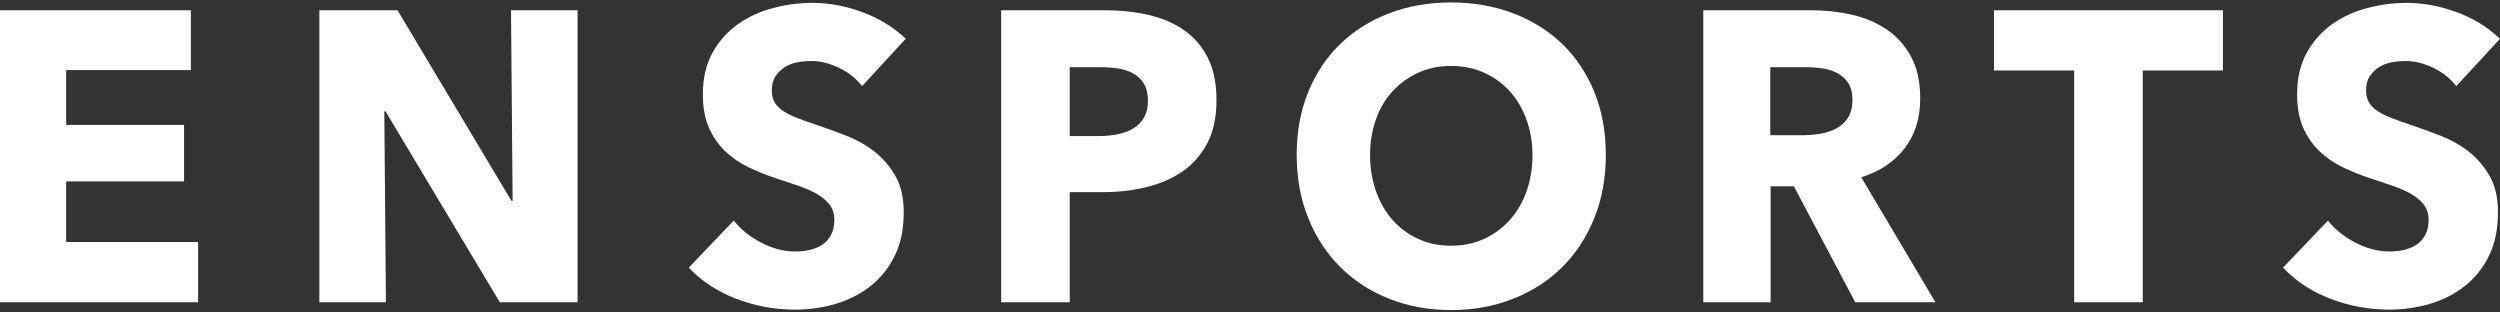
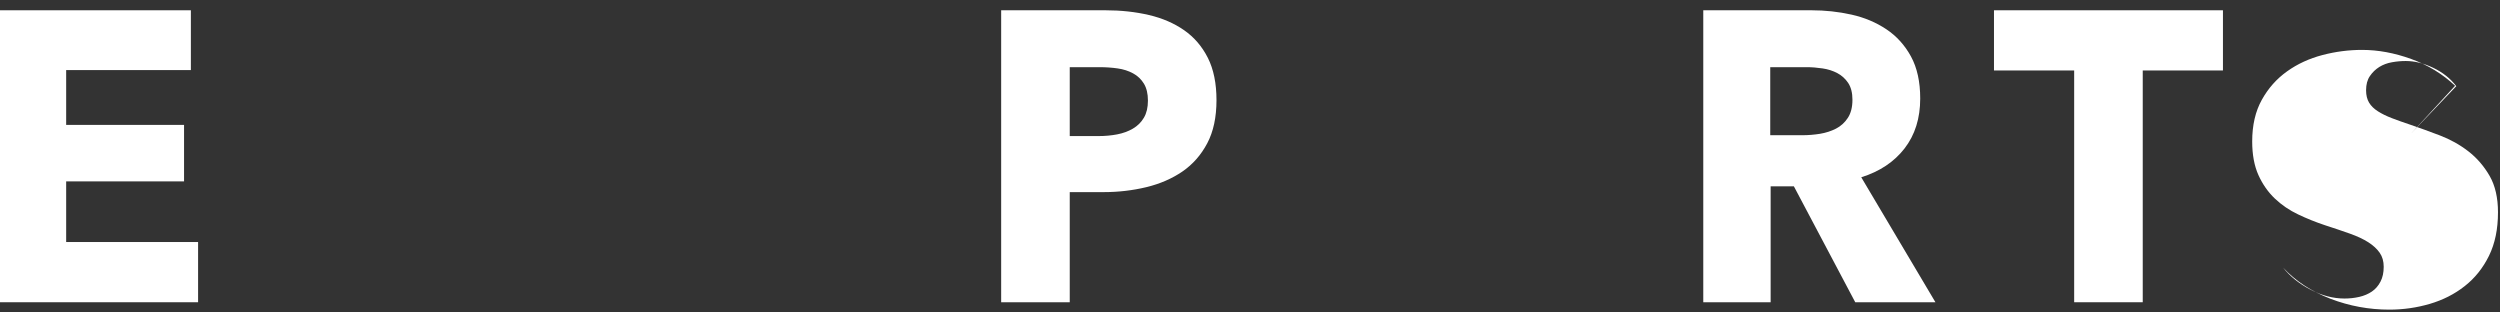
<svg xmlns="http://www.w3.org/2000/svg" width="1200" height="150" viewBox="0 0 1200 150">
  <rect x="0" y="0" width="1200" height="150" fill="#333333" stroke="none" />
  <polygon points="0 145.076 0 4.934 91.617 4.934 91.617 33.637 31.758 33.637 31.758 59.952 88.345 59.952 88.345 87.065 31.758 87.065 31.758 116.172 95.081 116.172 95.081 145.076 0 145.076" fill="#fff" />
-   <polygon points="239.895 145.076 185.043 53.425 184.47 53.425 185.236 145.076 153.29 145.076 153.29 4.934 190.821 4.934 245.474 96.371 246.058 96.371 245.287 4.934 277.238 4.934 277.238 145.076 239.895 145.076" fill="#fff" />
-   <path d="M413.784,41.356c-2.827-3.694-6.522-6.629-11.073-8.805-4.557-2.177-8.947-3.264-13.183-3.264-2.184,0-4.396.185-6.639.597-2.249.388-4.268,1.149-6.067,2.257-1.794,1.127-3.298,2.586-4.519,4.372-1.221,1.764-1.831,4.043-1.831,6.814,0,2.377.487,4.353,1.44,5.949.964,1.585,2.383,2.961,4.241,4.15,1.858,1.189,4.07,2.275,6.635,3.261,2.57.991,5.456,2.013,8.669,3.084,4.616,1.58,9.429,3.32,14.43,5.231,5.001,1.911,9.558,4.45,13.67,7.614,4.101,3.181,7.507,7.106,10.195,11.783,2.693,4.68,4.043,10.527,4.043,17.51,0,8.064-1.445,15.025-4.326,20.893-2.892,5.869-6.768,10.72-11.651,14.532-4.873,3.845-10.452,6.672-16.739,8.525-6.291,1.842-12.771,2.763-19.442,2.763-9.751,0-19.18-1.735-28.293-5.226-9.108-3.512-16.68-8.482-22.709-14.95l21.557-22.575c3.341,4.23,7.727,7.754,13.183,10.592,5.451,2.827,10.87,4.252,16.262,4.252,2.437,0,4.809-.247,7.122-.782,2.308-.536,4.332-1.392,6.067-2.57,1.724-1.189,3.111-2.773,4.128-4.765,1.028-1.96,1.542-4.348,1.542-7.121,0-2.646-.637-4.884-1.922-6.726-1.285-1.853-3.111-3.534-5.483-5.055-2.372-1.51-5.328-2.891-8.851-4.144-3.534-1.253-7.539-2.602-12.027-4.059-4.369-1.456-8.637-3.162-12.808-5.159-4.172-1.971-7.887-4.509-11.165-7.609-3.266-3.1-5.896-6.859-7.888-11.271-1.986-4.434-2.977-9.81-2.977-16.133,0-7.799,1.537-14.452,4.61-19.999,3.079-5.542,7.127-10.093,12.128-13.657,5.001-3.561,10.65-6.168,16.937-7.815,6.286-1.655,12.642-2.477,19.051-2.477,7.7,0,15.56,1.454,23.582,4.356,8.016,2.902,15.046,7.188,21.07,12.864l-20.968,22.765Z" fill="#fff" />
  <path d="M583.915,48.092c0,8.166-1.472,15.068-4.423,20.663-2.956,5.606-6.934,10.141-11.935,13.574-5.001,3.419-10.784,5.924-17.322,7.51-6.543,1.574-13.344,2.377-20.401,2.377h-16.358v52.86h-32.915V4.934h50.044c7.437,0,14.404.761,20.877,2.273,6.484,1.52,12.128,3.965,16.942,7.325,4.814,3.366,8.594,7.785,11.357,13.258,2.752,5.478,4.134,12.233,4.134,20.302M551.006,48.274c0-3.282-.643-5.991-1.922-8.107-1.285-2.115-3.02-3.759-5.199-4.947-2.185-1.191-4.653-1.992-7.411-2.38-2.752-.394-5.611-.597-8.567-.597h-14.43v33.07h13.857c3.074,0,6.024-.268,8.851-.803,2.822-.536,5.36-1.457,7.603-2.768,2.244-1.317,4.01-3.063,5.296-5.258,1.28-2.174,1.922-4.9,1.922-8.209" fill="#fff" />
-   <path d="M770.8,74.405c0,11.086-1.863,21.196-5.579,30.373-3.722,9.178-8.884,17.038-15.496,23.571-6.608,6.522-14.463,11.566-23.576,15.121-9.103,3.577-18.987,5.355-29.638,5.355s-20.497-1.778-29.541-5.355c-9.049-3.555-16.877-8.599-23.485-15.121-6.608-6.533-11.775-14.393-15.491-23.571-3.721-9.178-5.584-19.287-5.584-30.373,0-11.207,1.863-21.349,5.584-30.382,3.716-9.03,8.883-16.725,15.491-23.056,6.608-6.335,14.436-11.215,23.485-14.647,9.044-3.43,18.891-5.143,29.541-5.143s20.535,1.713,29.638,5.143c9.114,3.432,16.968,8.313,23.576,14.647,6.613,6.331,11.774,14.026,15.496,23.056,3.716,9.033,5.579,19.175,5.579,30.382M735.583,74.405c0-6.077-.969-11.738-2.886-17.017-1.922-5.279-4.589-9.793-7.994-13.568-3.395-3.756-7.507-6.73-12.315-8.907-4.814-2.177-10.099-3.266-15.876-3.266s-11.036,1.089-15.78,3.266c-4.749,2.177-8.857,5.151-12.315,8.907-3.47,3.775-6.131,8.289-7.994,13.568-1.858,5.28-2.79,10.94-2.79,17.017,0,6.34.964,12.168,2.886,17.512,1.928,5.355,4.589,9.928,7.989,13.772,3.4,3.812,7.475,6.811,12.225,8.985,4.744,2.174,10.002,3.266,15.78,3.266s11.036-1.092,15.78-3.266c4.755-2.174,8.862-5.173,12.321-8.985,3.464-3.844,6.163-8.417,8.085-13.772,1.917-5.344,2.886-11.172,2.886-17.512" fill="#fff" />
  <path d="M890.517,145.076l-29.45-55.634h-11.159v55.634h-32.336V4.934h51.961c6.543,0,12.931.691,19.158,2.078,6.222,1.387,11.796,3.73,16.744,7.025,4.937,3.301,8.883,7.657,11.834,13.073,2.95,5.4,4.434,12.131,4.434,20.178,0,9.499-2.506,17.488-7.512,23.957-5.001,6.463-11.93,11.084-20.786,13.85l35.602,59.981h-38.488ZM889.173,47.888c0-3.309-.674-5.978-2.024-8.032-1.349-2.029-3.084-3.609-5.2-4.739-2.115-1.13-4.487-1.89-7.121-2.278-2.629-.394-5.162-.597-7.603-.597h-17.51v32.658h15.582c2.699,0,5.462-.23,8.283-.675,2.822-.471,5.382-1.296,7.7-2.484,2.303-1.189,4.198-2.897,5.676-5.151,1.473-2.238,2.217-5.135,2.217-8.701" fill="#fff" />
  <polygon points="1028.515 33.825 1028.515 145.076 995.601 145.076 995.601 33.825 957.112 33.825 957.112 4.934 1067.014 4.934 1067.014 33.825 1028.515 33.825" fill="#fff" />
-   <path d="M1179.015,41.356c-2.816-3.694-6.506-6.629-11.062-8.805-4.551-2.177-8.953-3.264-13.182-3.264-2.18,0-4.396.185-6.64.597-2.244.388-4.262,1.149-6.061,2.257-1.793,1.127-3.309,2.586-4.519,4.372-1.226,1.764-1.831,4.043-1.831,6.814,0,2.377.482,4.353,1.44,5.949.964,1.585,2.372,2.961,4.241,4.15,1.858,1.189,4.069,2.275,6.629,3.261,2.57.991,5.462,2.013,8.663,3.084,4.627,1.58,9.44,3.32,14.441,5.231,5.001,1.911,9.564,4.45,13.659,7.614,4.107,3.181,7.502,7.106,10.206,11.783,2.693,4.68,4.037,10.527,4.037,17.51,0,8.064-1.44,15.025-4.327,20.893-2.886,5.869-6.773,10.72-11.646,14.532-4.873,3.845-10.457,6.672-16.749,8.525-6.286,1.842-12.765,2.763-19.431,2.763-9.756,0-19.18-1.735-28.299-5.226-9.108-3.512-16.674-8.482-22.714-14.95l21.557-22.575c3.341,4.23,7.737,7.754,13.183,10.592,5.462,2.827,10.881,4.252,16.273,4.252,2.431,0,4.808-.247,7.116-.782,2.313-.536,4.332-1.392,6.061-2.57,1.74-1.189,3.111-2.773,4.139-4.765,1.028-1.96,1.537-4.348,1.537-7.121,0-2.646-.638-4.884-1.922-6.726-1.28-1.853-3.111-3.534-5.483-5.055-2.372-1.51-5.328-2.891-8.851-4.144-3.534-1.253-7.539-2.602-12.037-4.059-4.354-1.456-8.626-3.162-12.792-5.159-4.172-1.971-7.893-4.509-11.164-7.609-3.266-3.1-5.895-6.859-7.887-11.271-1.992-4.434-2.988-9.81-2.988-16.133,0-7.799,1.536-14.452,4.621-19.999,3.079-5.542,7.122-10.093,12.128-13.657,4.996-3.561,10.645-6.168,16.937-7.815,6.286-1.655,12.637-2.477,19.046-2.477,7.705,0,15.56,1.454,23.582,4.356,8.021,2.902,15.051,7.188,21.076,12.864l-20.985,22.765Z" fill="#fff" />
+   <path d="M1179.015,41.356c-2.816-3.694-6.506-6.629-11.062-8.805-4.551-2.177-8.953-3.264-13.182-3.264-2.18,0-4.396.185-6.64.597-2.244.388-4.262,1.149-6.061,2.257-1.793,1.127-3.309,2.586-4.519,4.372-1.226,1.764-1.831,4.043-1.831,6.814,0,2.377.482,4.353,1.44,5.949.964,1.585,2.372,2.961,4.241,4.15,1.858,1.189,4.069,2.275,6.629,3.261,2.57.991,5.462,2.013,8.663,3.084,4.627,1.58,9.44,3.32,14.441,5.231,5.001,1.911,9.564,4.45,13.659,7.614,4.107,3.181,7.502,7.106,10.206,11.783,2.693,4.68,4.037,10.527,4.037,17.51,0,8.064-1.44,15.025-4.327,20.893-2.886,5.869-6.773,10.72-11.646,14.532-4.873,3.845-10.457,6.672-16.749,8.525-6.286,1.842-12.765,2.763-19.431,2.763-9.756,0-19.18-1.735-28.299-5.226-9.108-3.512-16.674-8.482-22.714-14.95c3.341,4.23,7.737,7.754,13.183,10.592,5.462,2.827,10.881,4.252,16.273,4.252,2.431,0,4.808-.247,7.116-.782,2.313-.536,4.332-1.392,6.061-2.57,1.74-1.189,3.111-2.773,4.139-4.765,1.028-1.96,1.537-4.348,1.537-7.121,0-2.646-.638-4.884-1.922-6.726-1.28-1.853-3.111-3.534-5.483-5.055-2.372-1.51-5.328-2.891-8.851-4.144-3.534-1.253-7.539-2.602-12.037-4.059-4.354-1.456-8.626-3.162-12.792-5.159-4.172-1.971-7.893-4.509-11.164-7.609-3.266-3.1-5.895-6.859-7.887-11.271-1.992-4.434-2.988-9.81-2.988-16.133,0-7.799,1.536-14.452,4.621-19.999,3.079-5.542,7.122-10.093,12.128-13.657,4.996-3.561,10.645-6.168,16.937-7.815,6.286-1.655,12.637-2.477,19.046-2.477,7.705,0,15.56,1.454,23.582,4.356,8.021,2.902,15.051,7.188,21.076,12.864l-20.985,22.765Z" fill="#fff" />
</svg>